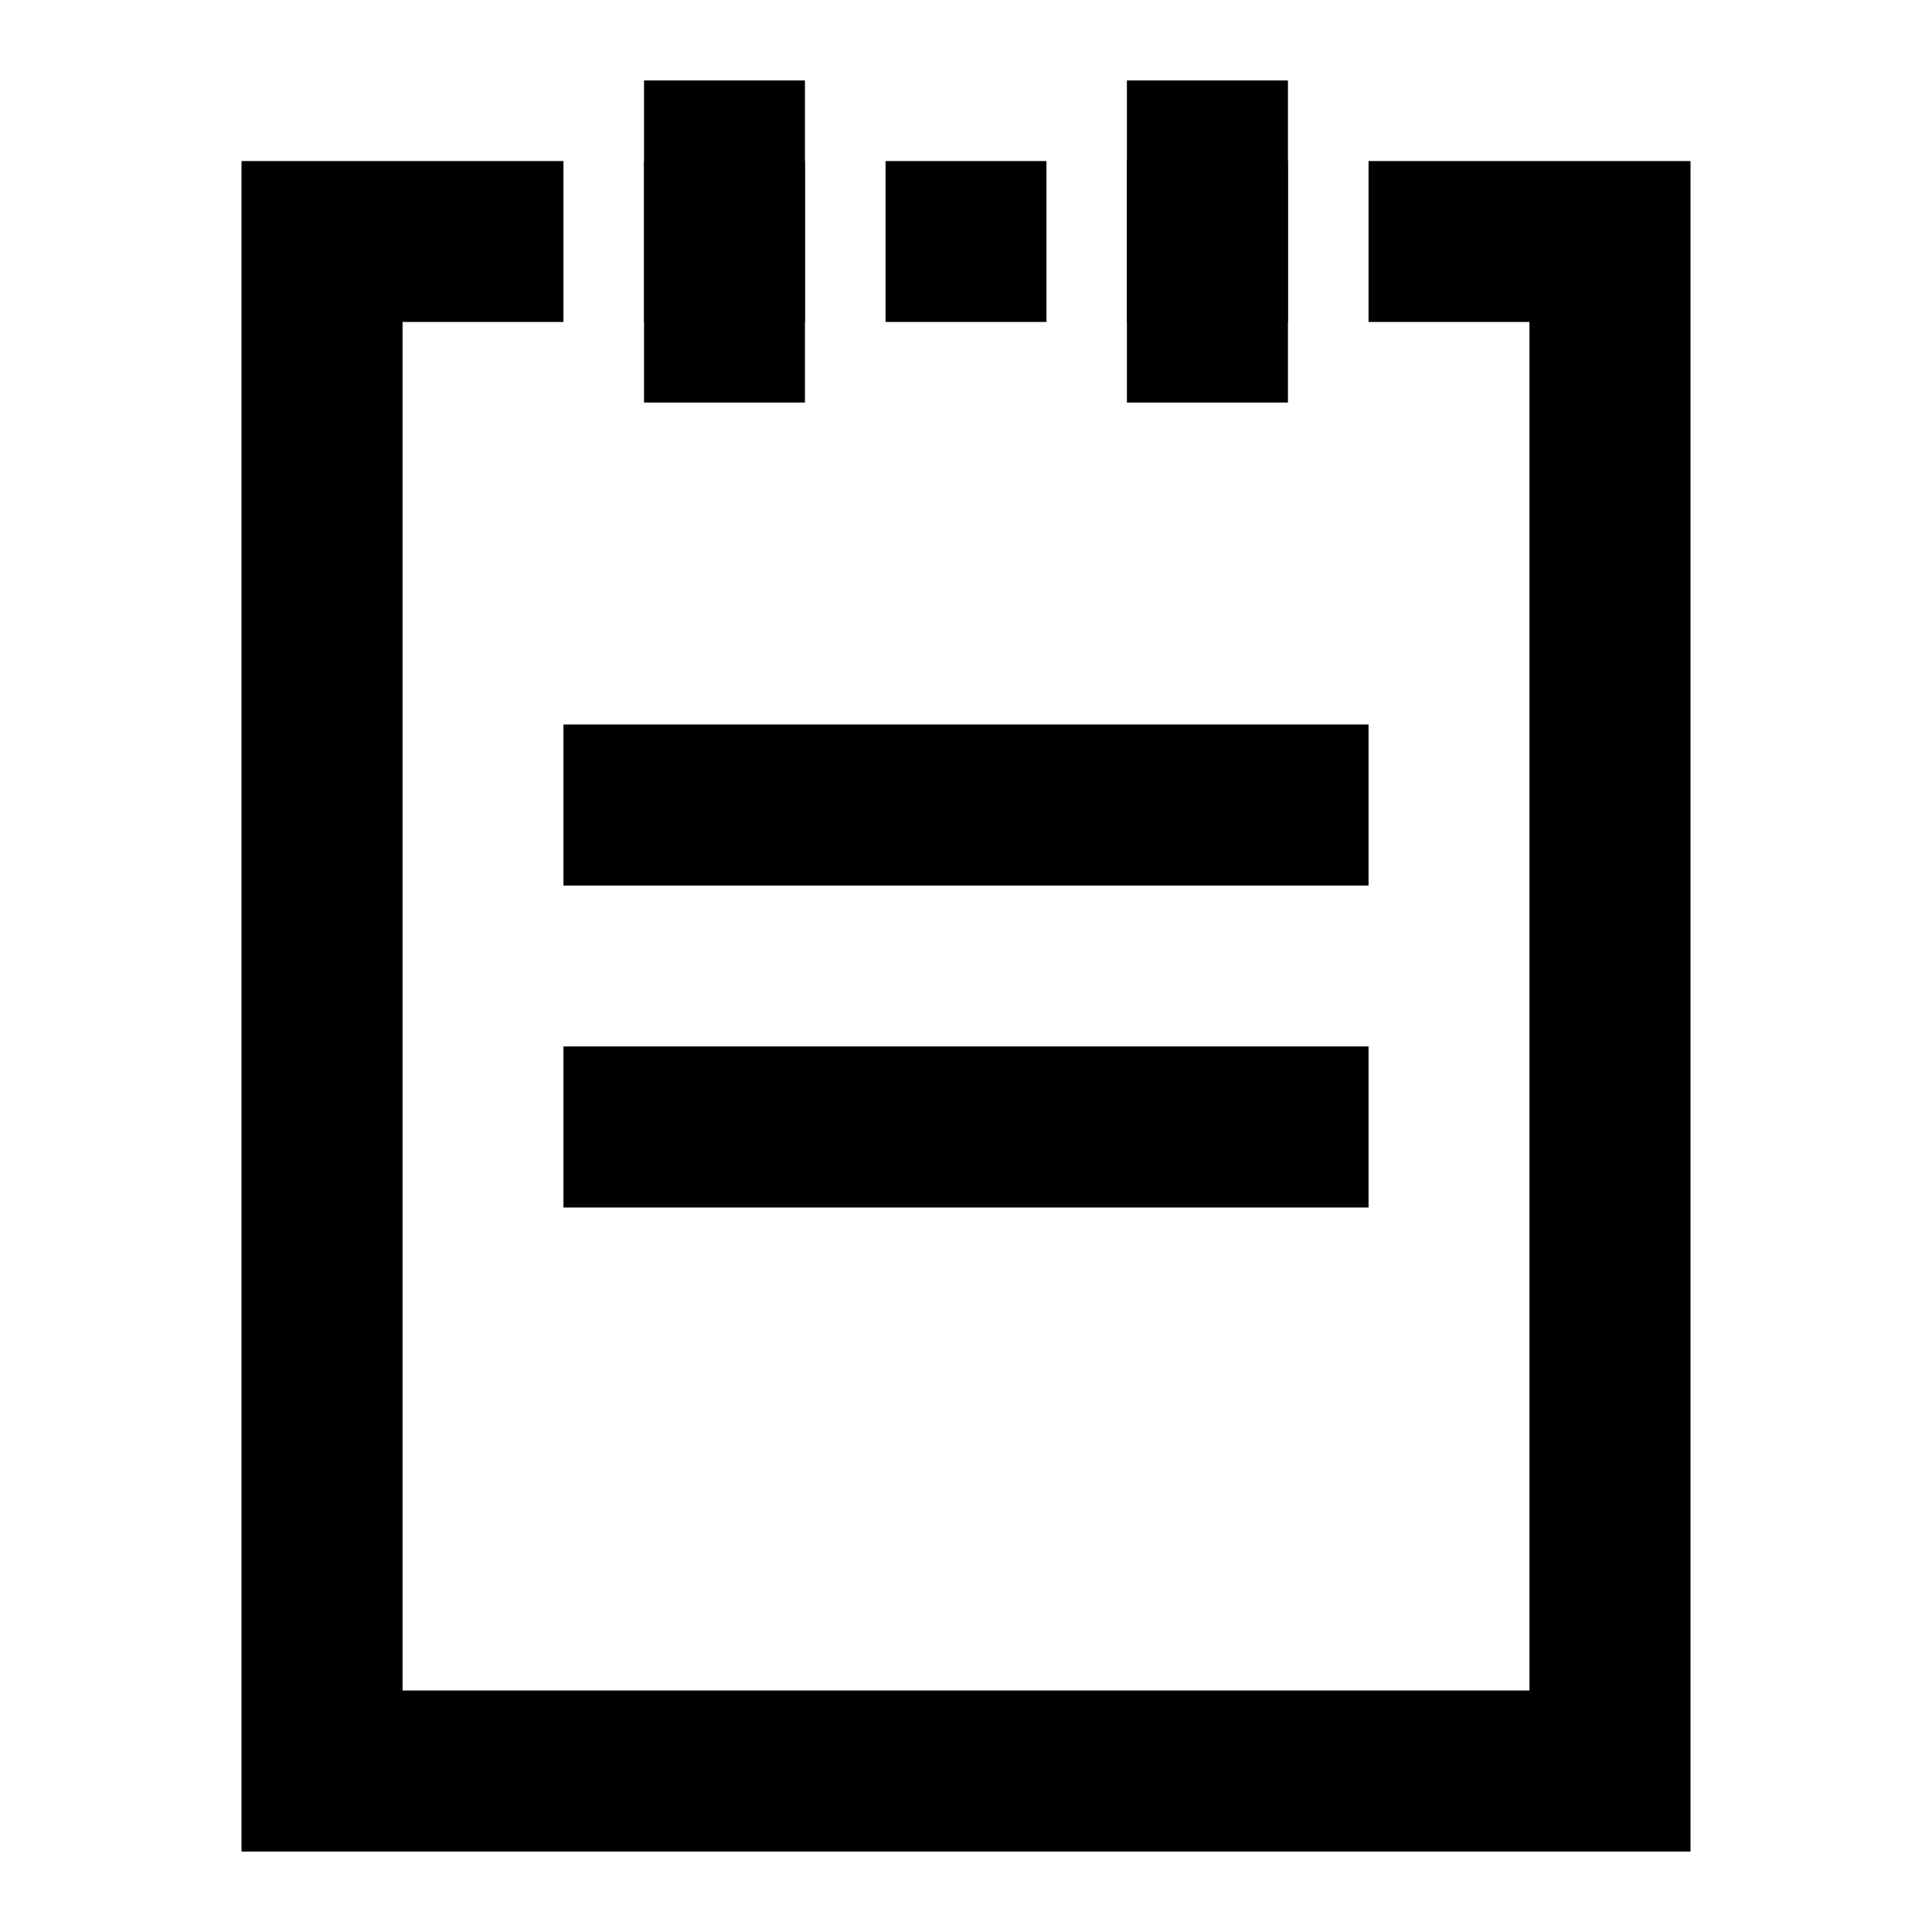
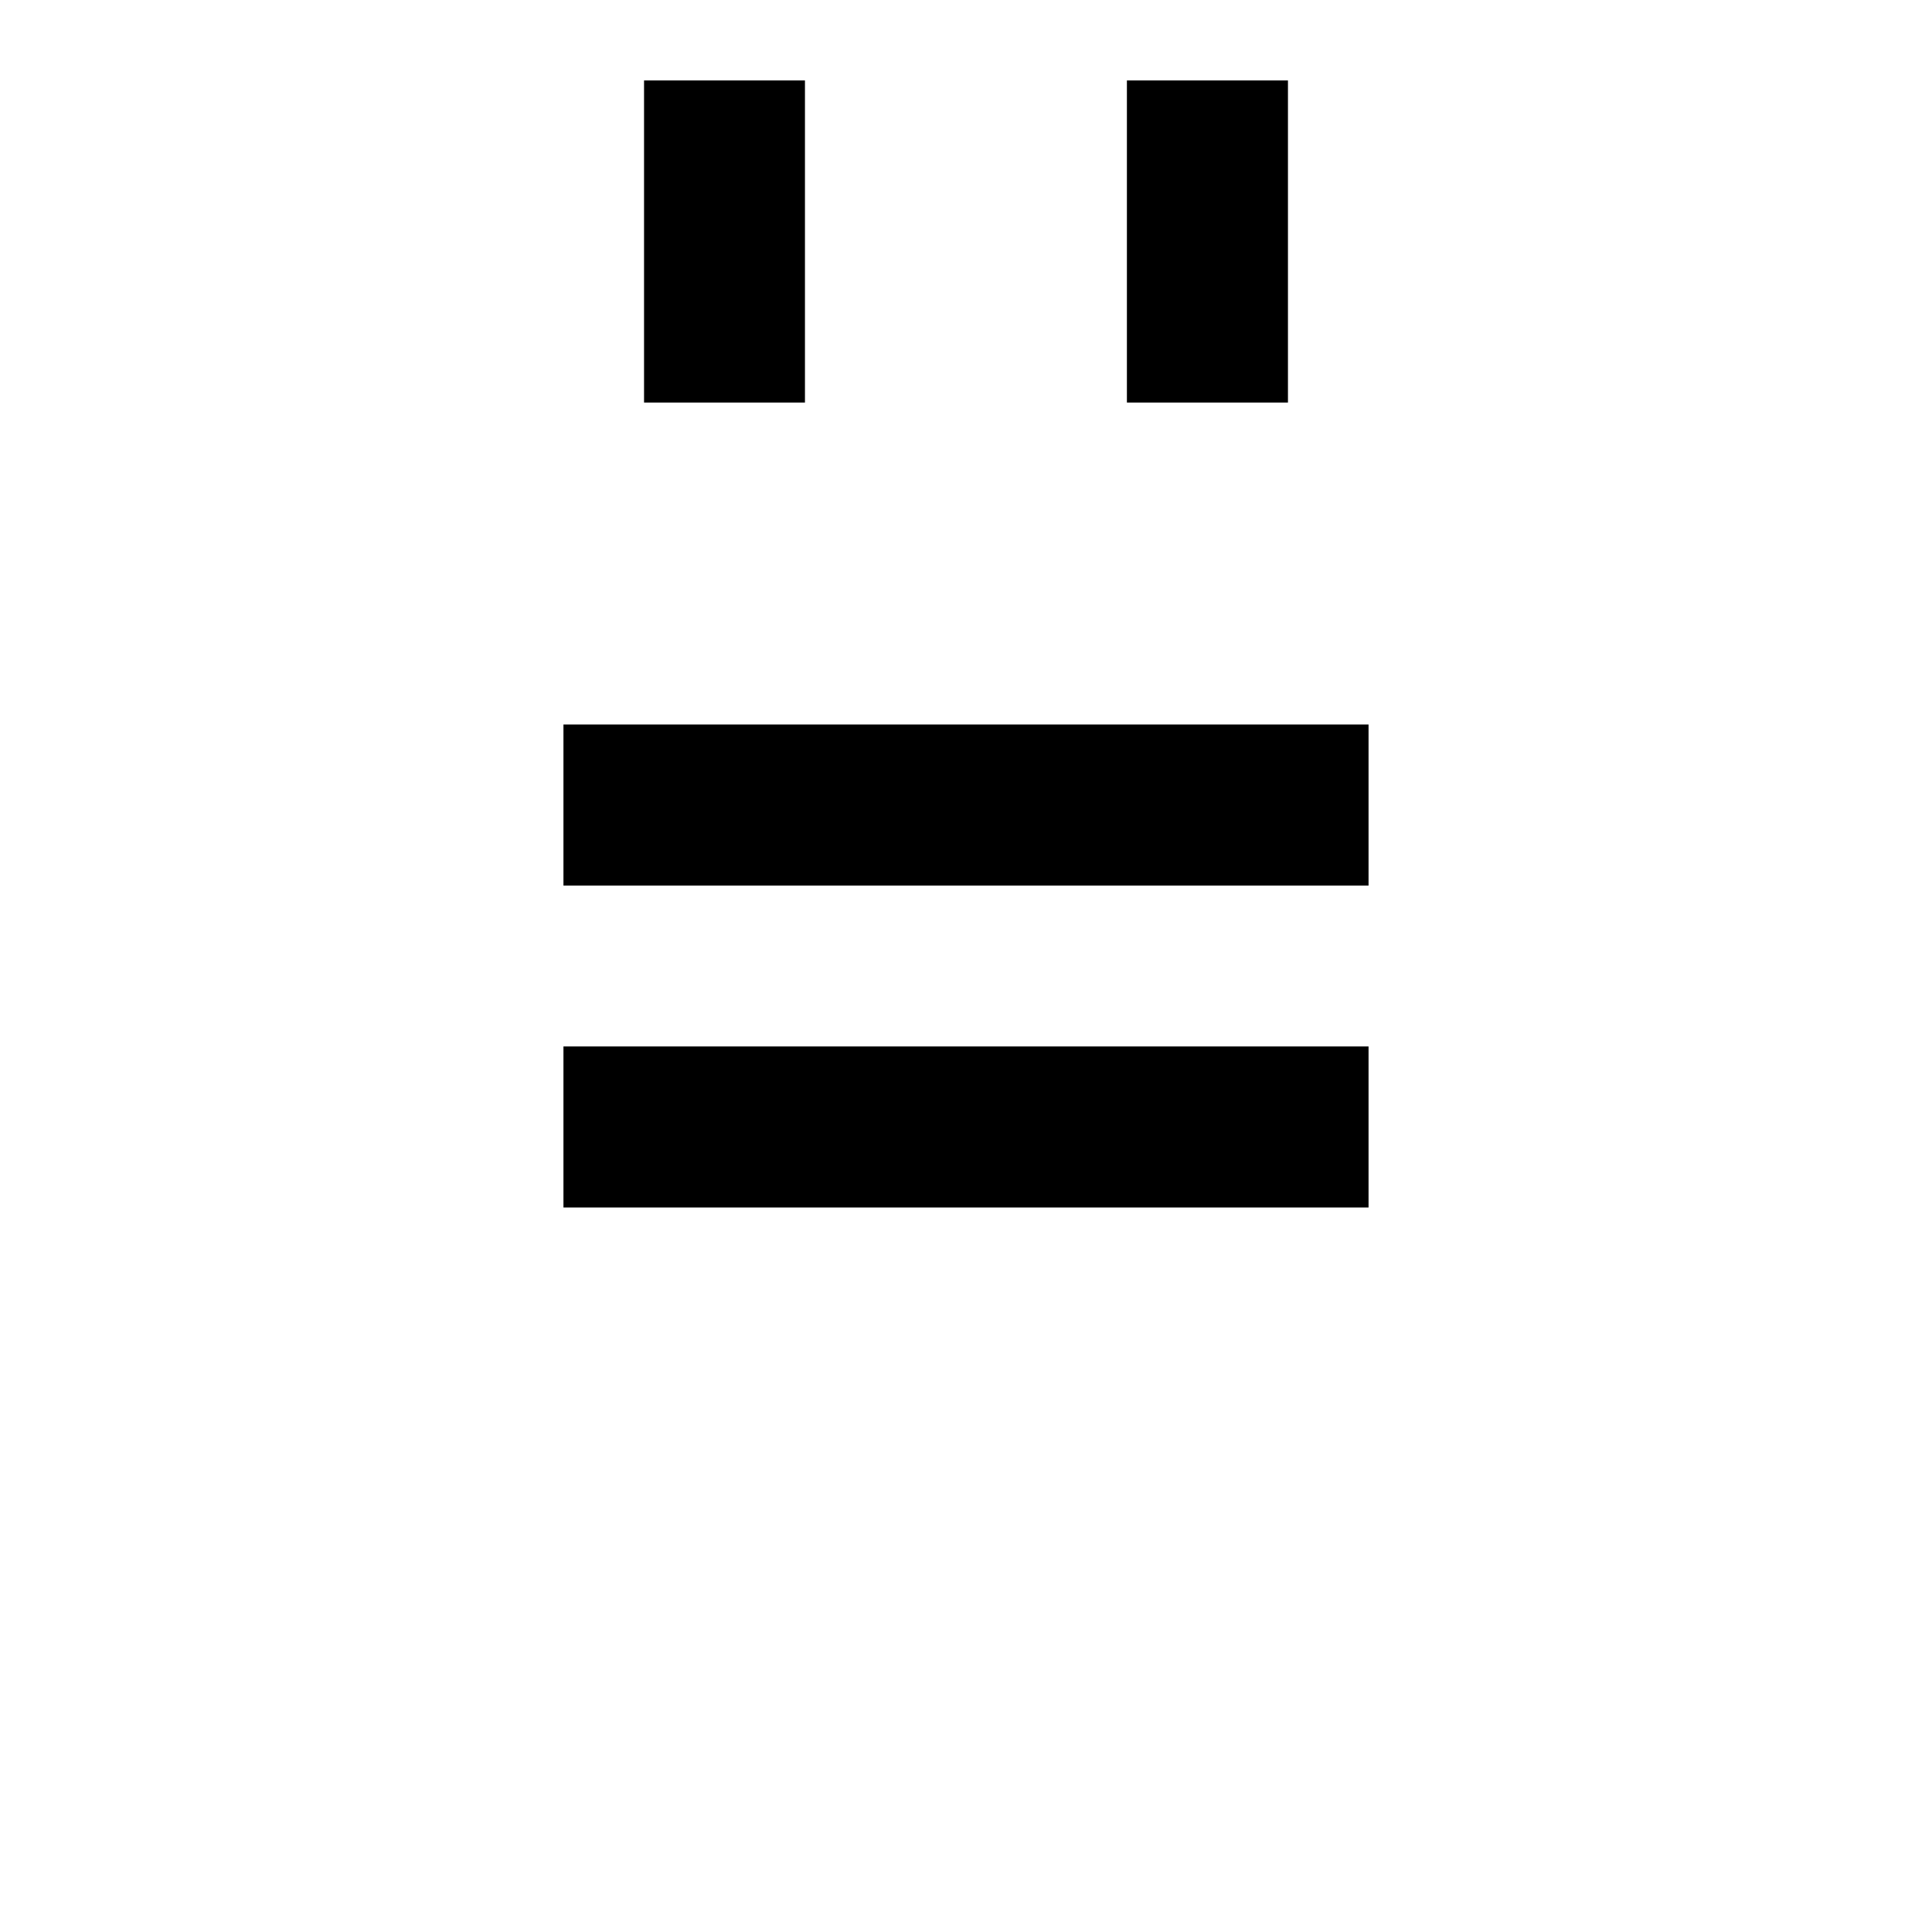
<svg xmlns="http://www.w3.org/2000/svg" width="14" height="14" viewBox="0 0 14 14" fill="currentColor">
  <path fill-rule="evenodd" clip-rule="evenodd" d="M4.667 2.917V0.583H5.833V2.917H4.667Z" fill="currentColor" />
  <path fill-rule="evenodd" clip-rule="evenodd" d="M8.166 2.917V0.583H9.333V2.917H8.166Z" fill="currentColor" />
-   <path fill-rule="evenodd" clip-rule="evenodd" d="M7.583 1.167H6.417V2.333H7.583V1.167ZM9.333 2.333H8.167V1.167H9.333V2.333ZM9.917 2.333H11.083V12.25H2.917V2.333H4.083V1.167H1.75V13.417H12.25V1.167H9.917V2.333ZM4.667 2.333H5.833V1.167H4.667V2.333Z" fill="currentColor" />
  <path fill-rule="evenodd" clip-rule="evenodd" d="M9.917 6.417H4.083V5.25H9.917V6.417Z" fill="currentColor" />
  <path fill-rule="evenodd" clip-rule="evenodd" d="M9.917 8.75H4.083V7.583H9.917V8.75Z" fill="currentColor" />
</svg>